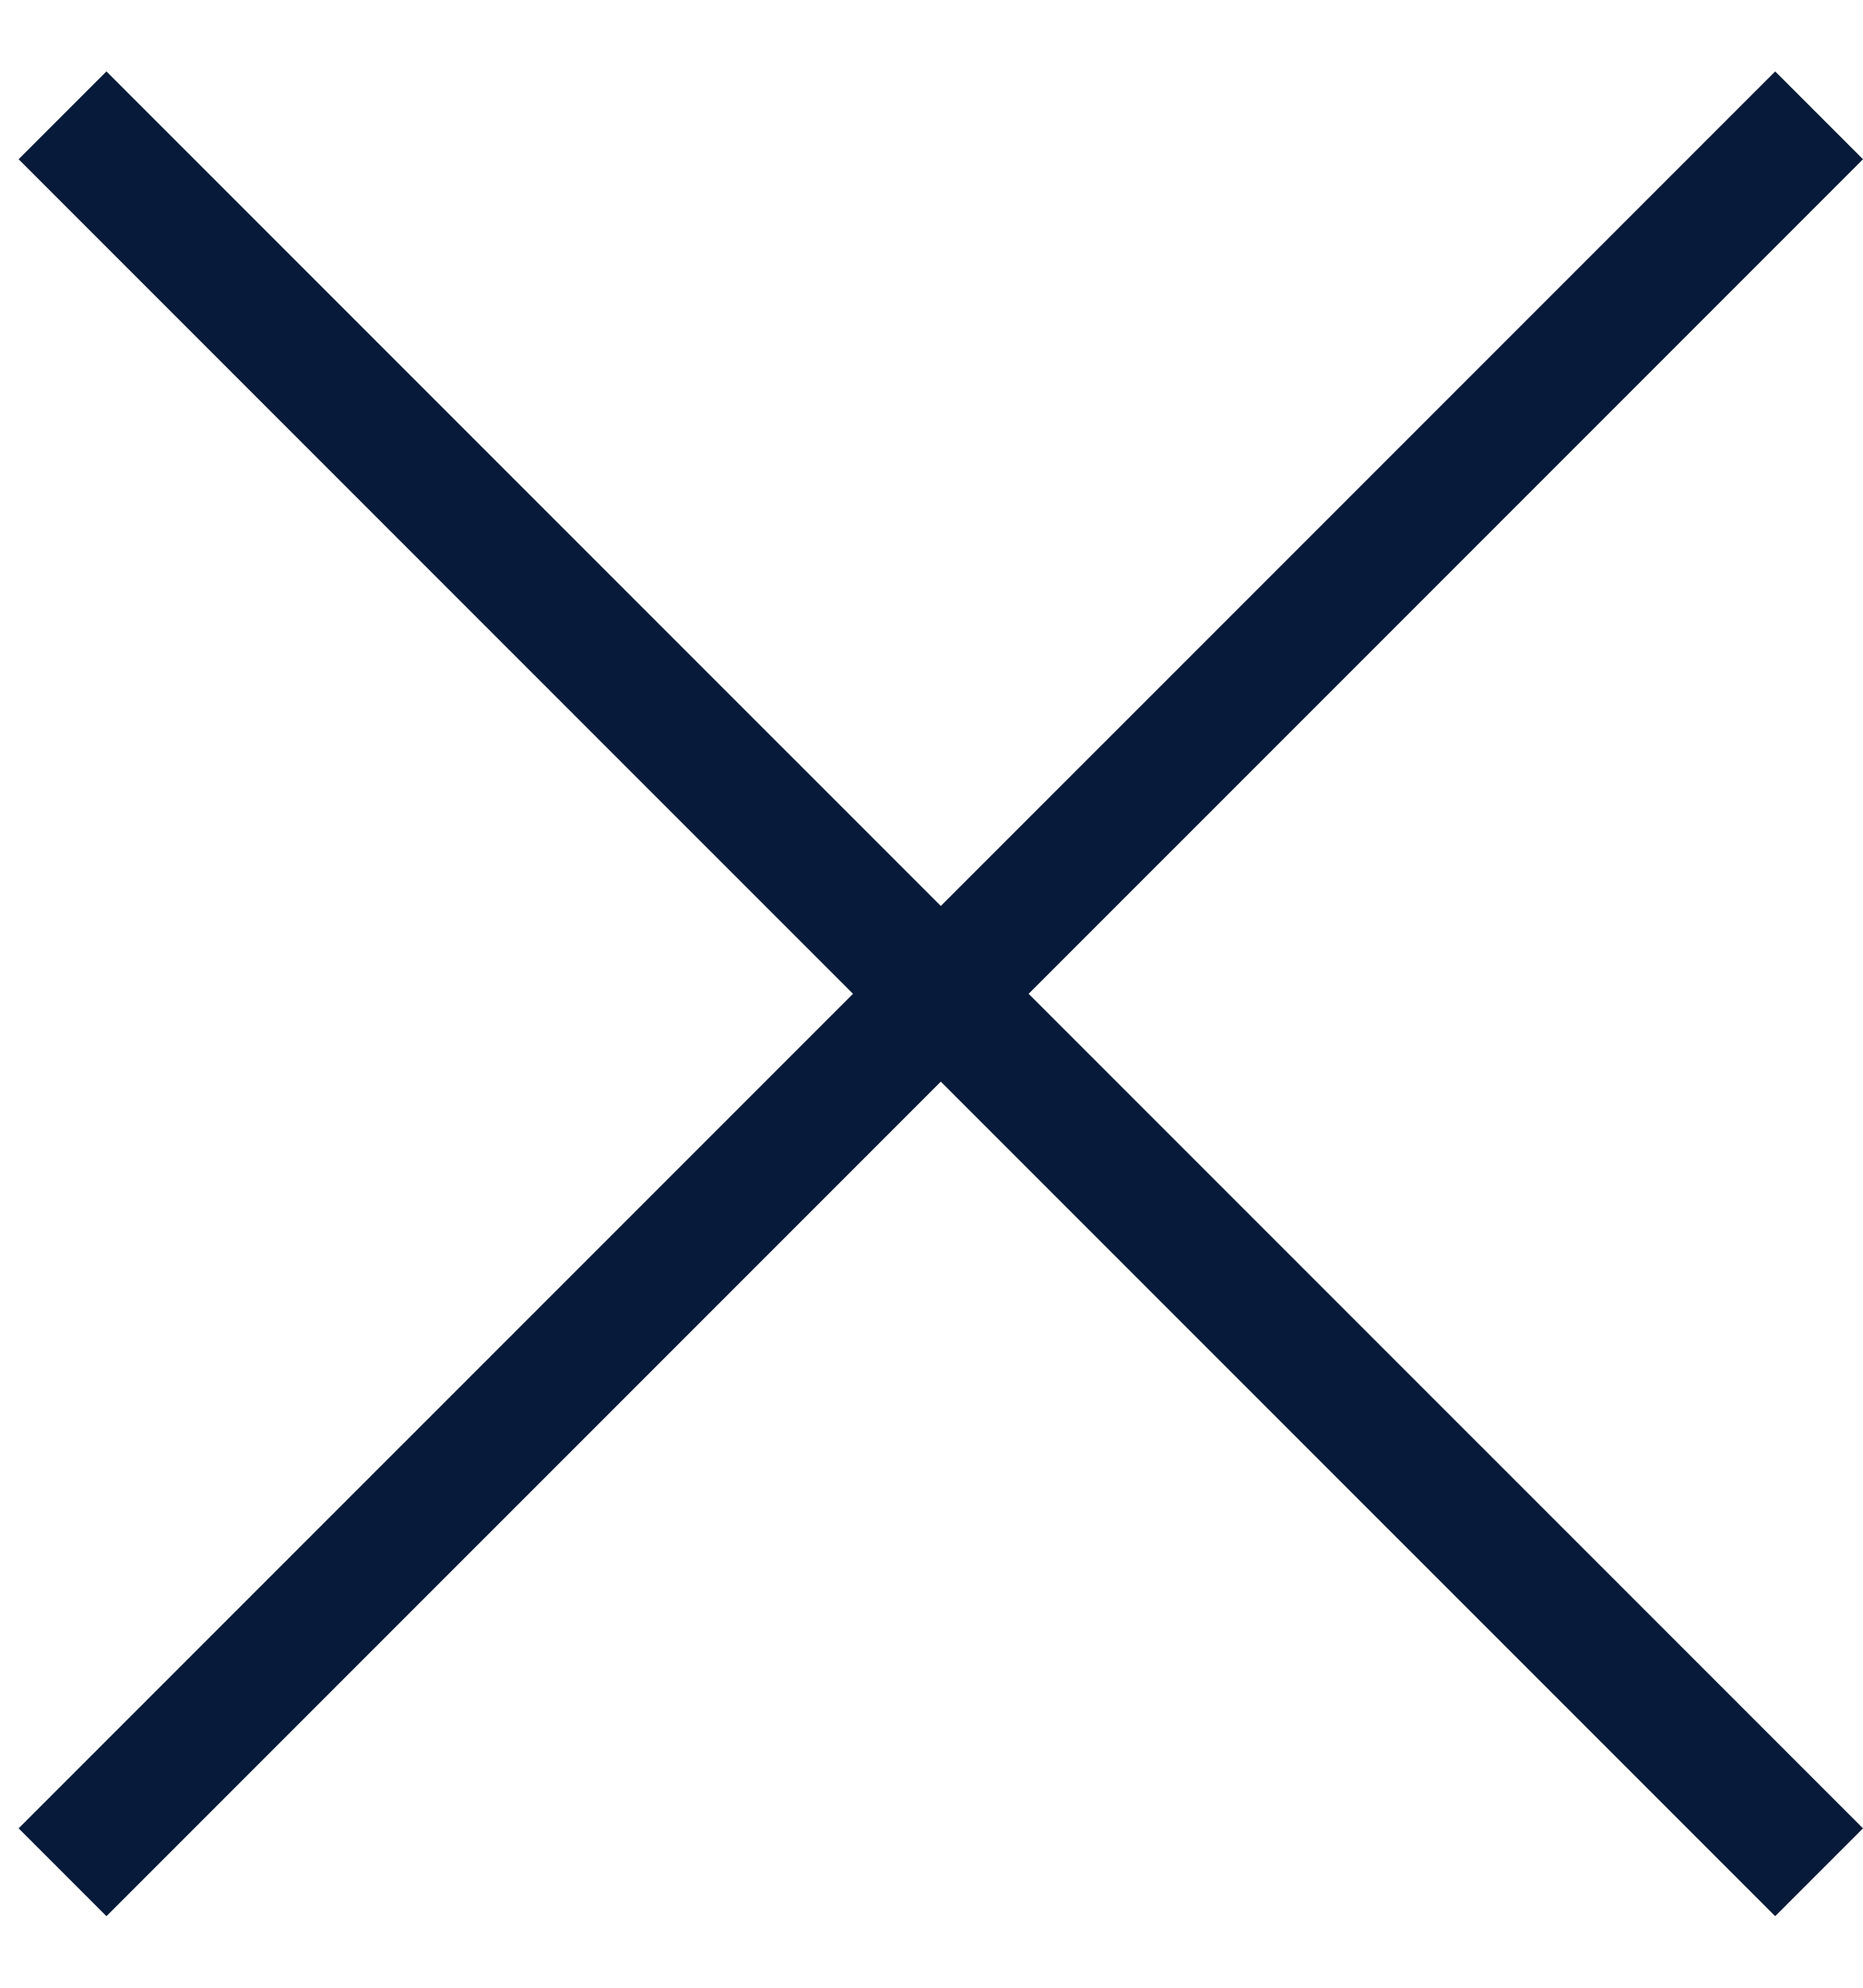
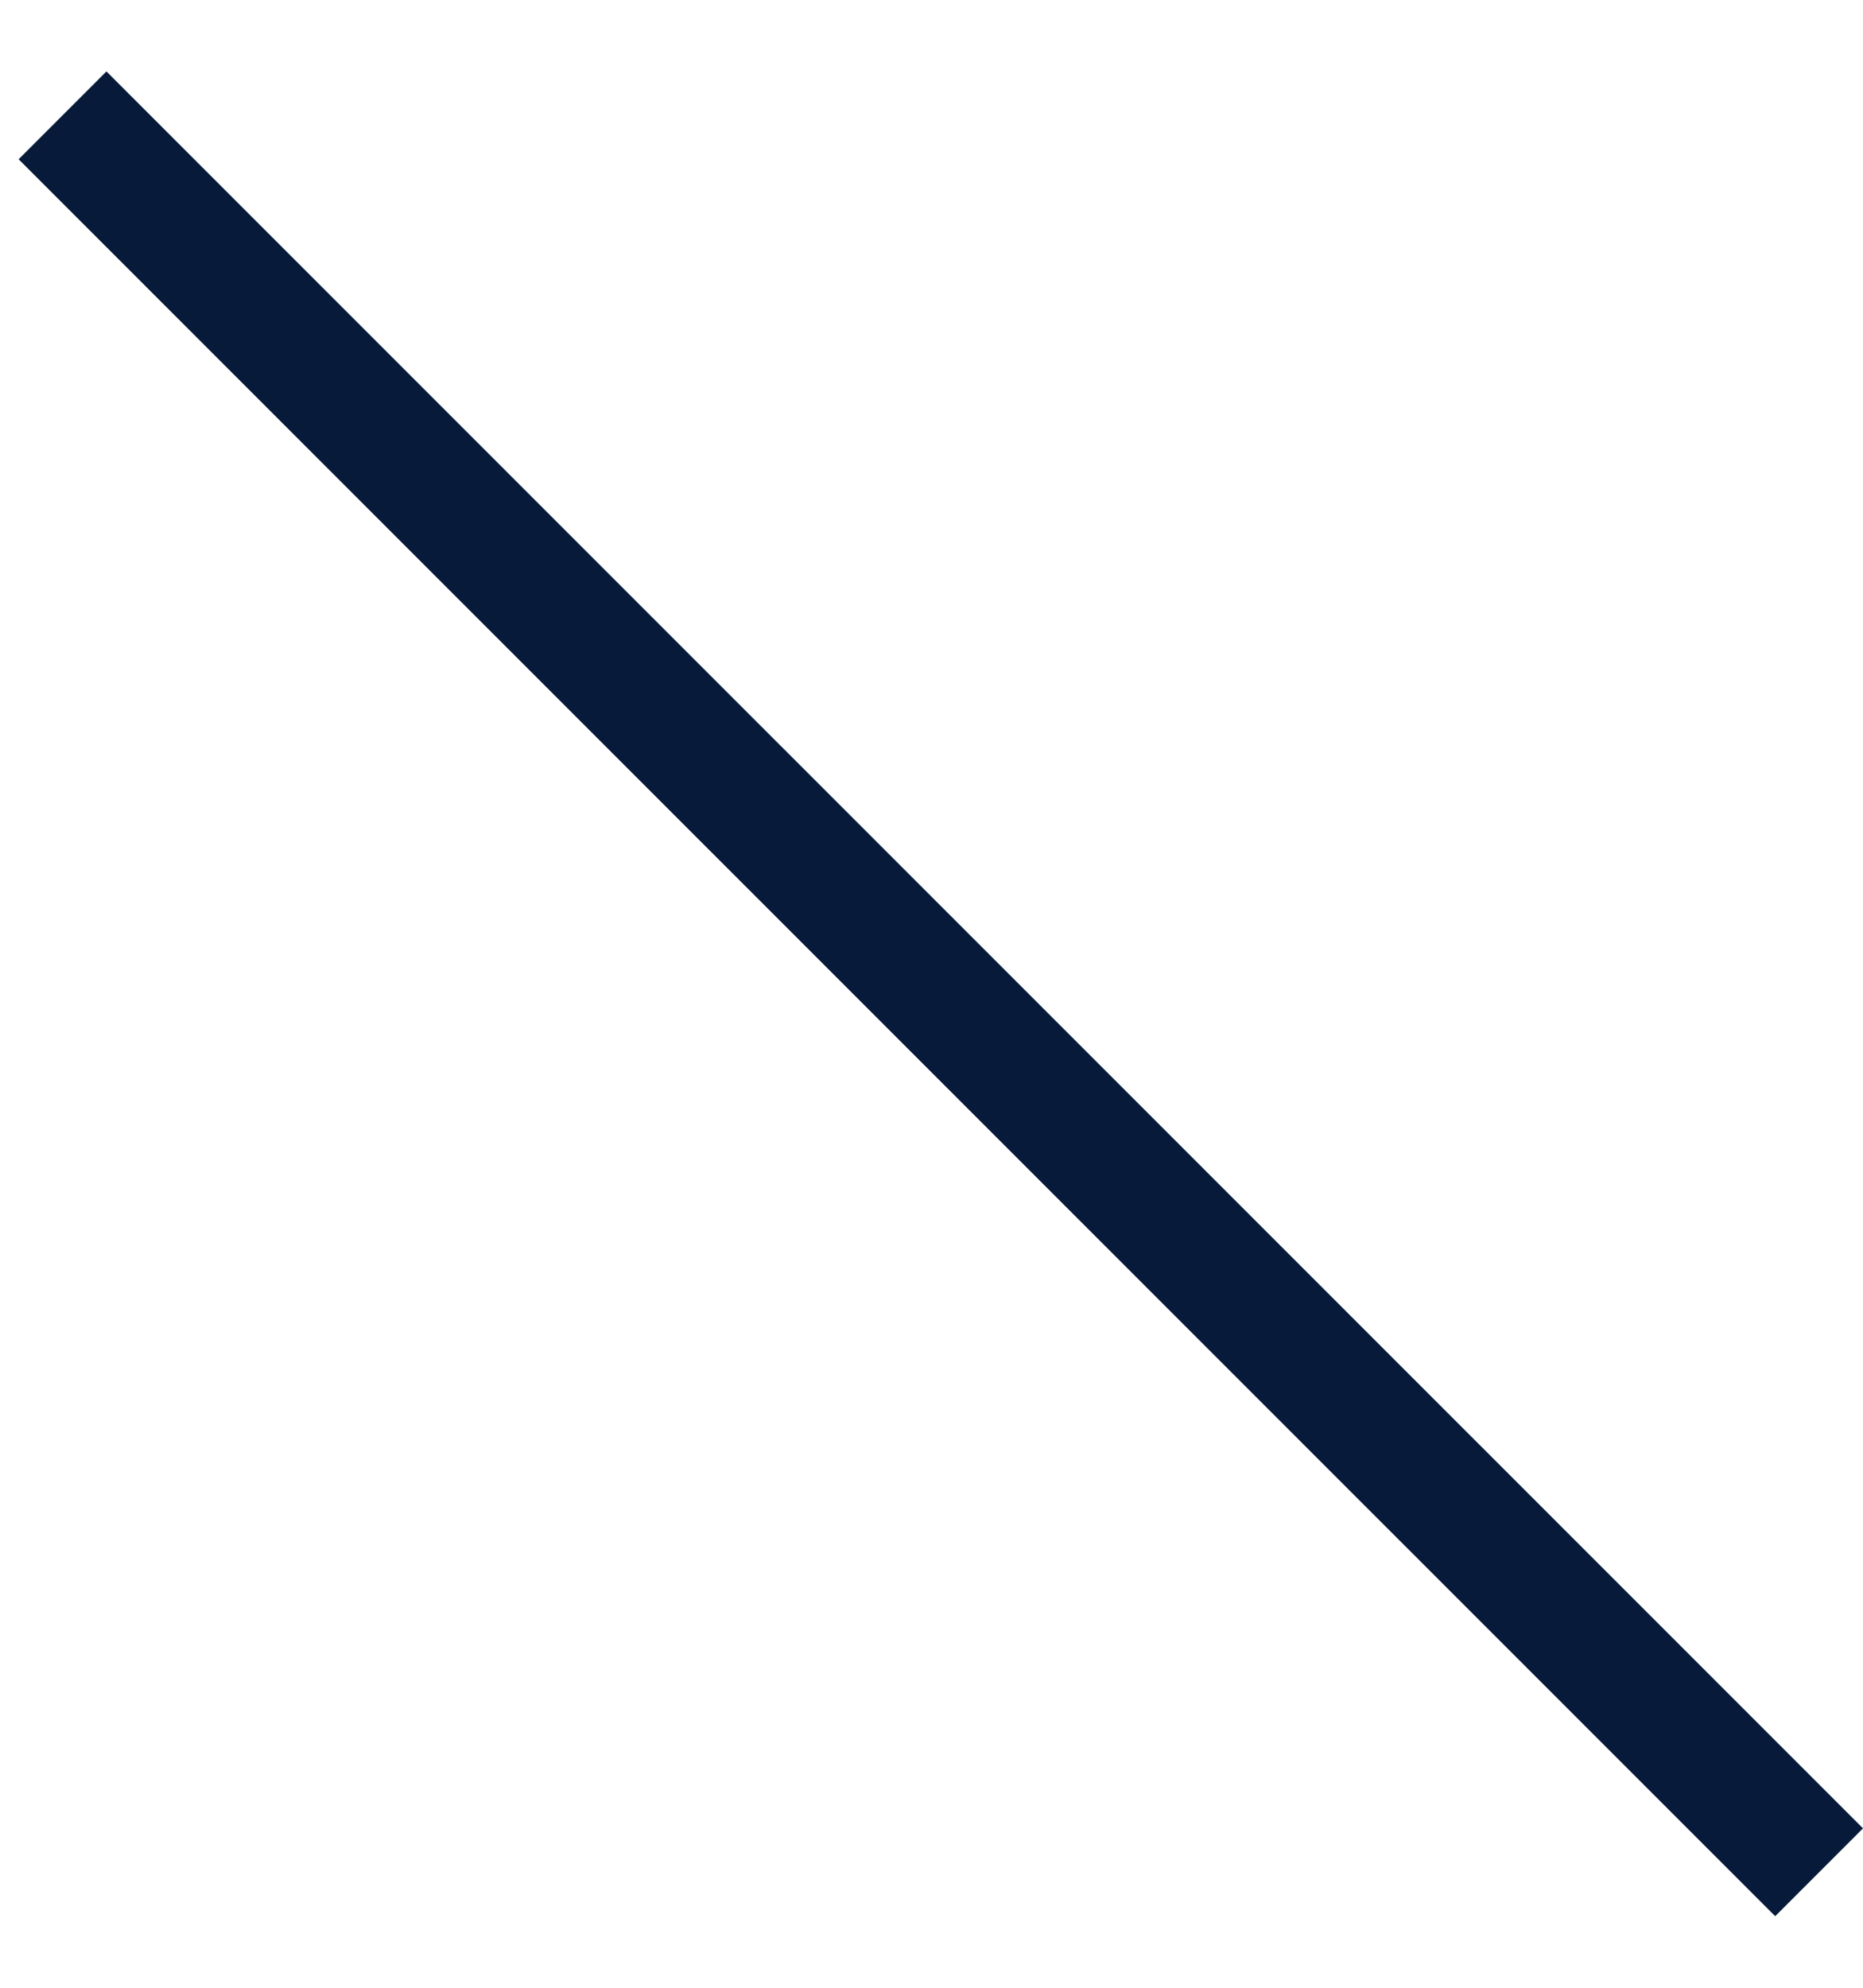
<svg xmlns="http://www.w3.org/2000/svg" width="15" height="16" viewBox="0 0 15 16" fill="none">
-   <path d="M14.293 0.575L15 1.282L0.857 15.424L0.15 14.717L14.293 0.575Z" fill="#071A39" />
  <path d="M15 14.717L14.293 15.424L0.15 1.282L0.857 0.575L15 14.717Z" fill="#071A39" />
</svg>